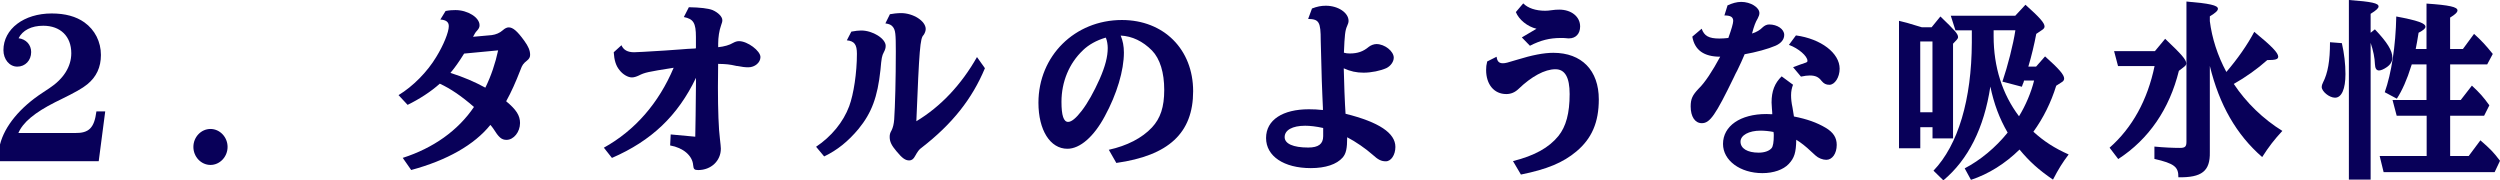
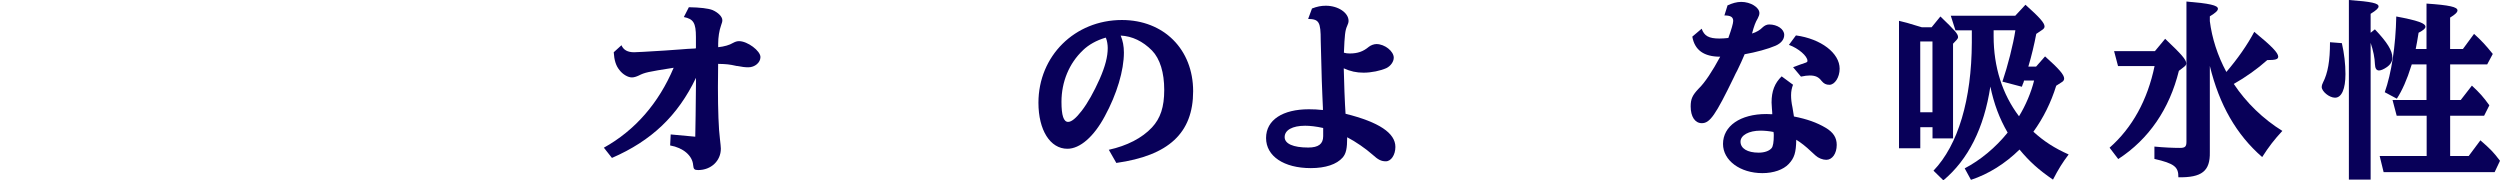
<svg xmlns="http://www.w3.org/2000/svg" id="_レイヤー_2" viewBox="0 0 488.52 35.23">
  <defs>
    <style>.cls-1{fill:#080059;}</style>
  </defs>
  <g id="_商品特徴_x5F_シーン">
-     <path class="cls-1" d="M0,28.23c.91-3.59,3.9-7.22,8.3-10.1l1.34-.89c2.81-1.85,4.29-4.25,4.29-6.84,0-3.29-2.11-5.37-5.48-5.37-2.32,0-4.04.89-4.82,2.44,1.48.19,2.46,1.29,2.46,2.7,0,1.63-1.16,2.85-2.71,2.85s-2.71-1.44-2.71-3.22C.67,5.66,4.68,2.63,10.09,2.63c2.67,0,4.78.59,6.4,1.74,2.07,1.48,3.23,3.81,3.23,6.37,0,2.4-.88,4.29-2.67,5.74-.95.78-2.39,1.59-5.27,3l-.98.48c-4.04,2.04-6.33,3.96-7.21,6.03h11.07c2.74.04,3.76-1,4.18-4.22h1.72l-1.27,9.73H0v-3.26Z" />
-     <path class="cls-1" d="M44.47,28.71c0,1.92-1.51,3.52-3.34,3.52s-3.34-1.59-3.34-3.52,1.51-3.51,3.34-3.51,3.34,1.59,3.34,3.51Z" />
-     <path class="cls-1" d="M77.89,18.58c2.81-1.7,5.62-4.55,7.35-7.44,1.44-2.33,2.46-4.88,2.46-6.03,0-.81-.53-1.22-1.65-1.29l1.02-1.67c.77-.15,1.34-.18,1.93-.18,2.39,0,4.71,1.44,4.71,2.96,0,.41-.14.67-.53,1.11-.25.22-.46.63-.74,1.15,1.05-.07,3.09-.3,3.66-.33.81-.11,1.58-.44,2.11-.92.46-.41.84-.59,1.2-.59.81,0,1.65.7,3.02,2.59.81,1.11,1.16,1.92,1.16,2.78,0,.44-.18.78-.6,1.11-.74.59-.95.89-1.27,1.78-.98,2.52-1.79,4.33-2.81,6.18,1.97,1.63,2.71,2.78,2.71,4.25,0,1.74-1.23,3.29-2.64,3.29-.98,0-1.51-.48-2.6-2.22-.21-.3-.35-.48-.56-.7-3.13,3.89-8.47,6.92-15.47,8.81l-1.65-2.37c5.98-1.92,10.79-5.33,13.92-9.95-2.5-2.18-4.61-3.59-6.68-4.55-1.72,1.55-4.01,3.03-6.29,4.14l-1.76-1.89ZM90.69,10.47c-.98,1.59-1.83,2.78-2.67,3.77,2.64.85,4.71,1.74,6.82,2.89,1.12-2.26,1.97-4.81,2.5-7.29l-6.64.63Z" />
    <path class="cls-1" d="M135.86,26.72c.07-3.03.07-4.33.14-10.62v-.89c-3.55,7.4-8.68,12.29-16.42,15.65l-1.58-2c6.08-3.37,10.72-8.7,13.64-15.62-5.13.81-5.62.92-6.82,1.52-.46.22-.95.37-1.34.37-.77,0-1.79-.59-2.43-1.44-.7-.85-1.02-1.92-1.12-3.48l1.51-1.37c.39.92,1.2,1.37,2.46,1.37.63,0,2.25-.11,5.94-.33.95-.07,1.97-.15,3.09-.22l1.44-.11,1.37-.07.25-.04v-2.22c0-2.74-.49-3.52-2.36-3.89l.98-1.92c2.14.04,3.8.22,4.64.56,1.09.48,1.9,1.29,1.9,1.96,0,.3-.04.44-.25,1.04-.35.96-.56,2.33-.56,3.55v.7c1.16-.11,2.25-.44,2.85-.81.49-.26.81-.37,1.23-.37,1.65,0,4.18,1.89,4.18,3.11,0,1.07-1.09,2-2.36,2-.6,0-1.27-.07-2.18-.26h-.11c-1.48-.33-1.97-.37-3.62-.41-.04,2.37-.04,3.52-.04,4.55,0,4.44.14,8.25.39,10.1.11.96.18,1.63.18,1.92,0,2.37-1.9,4.18-4.43,4.18-.74,0-.91-.18-.98-.96-.14-1.85-1.93-3.4-4.5-3.85l.11-2.15,4.78.44Z" />
-     <path class="cls-1" d="M166.36,6.18c.81-.15,1.41-.22,1.93-.22,2.25,0,4.78,1.59,4.78,3,0,.41-.11.78-.35,1.22-.39.74-.46,1.11-.67,3.48-.56,5.29-1.72,8.4-4.29,11.54-2.04,2.44-4.15,4.14-6.71,5.37l-1.58-1.89c2.99-2,5.31-4.81,6.47-7.92.88-2.37,1.51-6.55,1.51-10.25,0-1.81-.49-2.48-1.97-2.63l.88-1.7ZM173.89,2.78c.49-.11,1.51-.22,2.18-.22,2.39,0,4.82,1.55,4.82,3.11,0,.33-.14.78-.42,1.18-.67.59-.84,2.81-1.41,16.84,4.75-2.85,8.79-7.14,11.85-12.54l1.55,2.18c-2.5,5.99-6.36,10.88-12.38,15.54-.46.3-.77.74-1.27,1.63-.28.56-.67.85-1.12.85-.77,0-1.37-.41-2.5-1.78-.98-1.15-1.34-1.89-1.34-2.81,0-.48.07-.78.39-1.33.25-.52.42-1.18.49-2.07.18-2.59.32-7.99.32-13.32,0-3.44-.07-4.11-.56-4.77-.32-.41-.7-.59-1.48-.7l.88-1.78Z" />
    <path class="cls-1" d="M216.67,29.27c3.55-.78,6.5-2.29,8.44-4.37,1.65-1.78,2.39-3.96,2.39-7.33s-.81-6.07-2.39-7.7c-1.79-1.81-3.87-2.81-6.12-2.92.42,1,.63,2.07.63,3.33,0,3.48-1.37,8.1-3.73,12.43-2.14,4-4.85,6.36-7.31,6.36-3.38,0-5.66-3.66-5.66-8.99,0-9.14,7.1-16.17,16.31-16.17,8.19,0,13.92,5.74,13.92,13.91s-4.78,12.58-15.01,14.02l-1.48-2.59ZM211.6,9.84c-2.67,2.52-4.18,6.14-4.18,10.06,0,2.67.42,3.92,1.3,3.92.67,0,1.55-.74,2.64-2.15,1.2-1.55,2.39-3.7,3.52-6.22,1.09-2.48,1.58-4.37,1.58-6.07,0-.67-.14-1.44-.32-1.89t-.04-.07s-.04-.07-.04-.07c-1.83.55-3.3,1.37-4.46,2.48Z" />
    <path class="cls-1" d="M256.35,1.67c1.05-.41,1.83-.55,2.74-.55,2.39,0,4.43,1.37,4.43,2.96,0,.3-.11.63-.28,1-.39.85-.49,1.78-.63,5.22.42.11.7.15,1.12.15,1.55,0,2.64-.37,3.73-1.29.42-.33,1.02-.55,1.51-.55,1.62,0,3.38,1.41,3.38,2.66,0,.78-.6,1.63-1.44,2.04-1.16.52-2.92.89-4.46.89-1.41,0-2.57-.26-3.87-.85.04,2.29.21,6.92.35,8.88,6.54,1.63,9.74,3.77,9.74,6.48,0,1.55-.84,2.81-1.86,2.81-.91,0-1.51-.3-2.64-1.33-1.3-1.15-3.27-2.52-4.92-3.37,0,2.18-.21,3.18-.88,3.96-1.16,1.33-3.34,2.07-6.22,2.07-5.27,0-8.75-2.33-8.75-5.88s3.27-5.62,8.37-5.62c.84,0,1.79.04,2.74.15v-.41l-.11-2.48-.11-2.85c-.04-1.15-.11-4.03-.21-7.84,0-3.63-.32-4.18-2.46-4.22l.74-2ZM258.56,25.01c-1.34-.3-2.57-.44-3.52-.44-2.5,0-4.01.85-4.01,2.22,0,1.29,1.65,2.04,4.61,2.04,2,0,2.92-.7,2.92-2.22v-1.59Z" />
-     <path class="cls-1" d="M292.45,11.1c.11.89.46,1.26,1.23,1.26.49,0,.88-.11,2.71-.67,3.02-.93,5.27-1.37,7.14-1.37,5.55,0,8.89,3.44,8.89,9.1,0,4.48-1.37,7.66-4.39,10.18-2.6,2.18-5.73,3.48-10.83,4.51l-1.55-2.63c4.25-1.07,7.03-2.63,8.89-4.92,1.48-1.85,2.18-4.44,2.18-8.18,0-3.26-.91-4.85-2.78-4.85-2.07,0-4.68,1.41-7.21,3.85-.7.67-1.48,1-2.39,1-2.39,0-3.94-1.89-3.94-4.7,0-.59.04-1,.21-1.67l1.83-.92ZM300.25,5.62c-1.76-.41-3.45-1.78-4.04-3.26l1.44-1.7c.91.93,2.46,1.44,4.29,1.44.46,0,.74-.04,1.27-.11.49-.07.95-.11,1.48-.11,2.36,0,4.08,1.37,4.08,3.29,0,1.41-.84,2.33-2.18,2.33-.11,0-.35,0-.56-.04-.39-.04-.7-.04-1.02-.04-2.18,0-3.94.44-6.05,1.52l-1.58-1.63,2.88-1.7Z" />
    <path class="cls-1" d="M337.54,1.07c.91-.44,1.86-.7,2.71-.7,1.83,0,3.55,1.07,3.55,2.18,0,.33-.11.63-.32,1.04-.46.78-.7,1.41-1.12,2.96.88-.26,1.58-.7,2.04-1.18.39-.37.84-.59,1.3-.59,1.62,0,2.95.92,2.95,2.04,0,.89-.6,1.63-1.69,2.11-1.44.63-3.87,1.29-6.05,1.67l-.07.18c-.21.44-.42.93-.6,1.37-.25.56-.28.63-.77,1.63-.25.44-.46.89-.63,1.26-3.62,7.47-4.71,9.03-6.29,9.03-1.34,0-2.18-1.29-2.18-3.26,0-1.48.35-2.22,1.55-3.48,1.23-1.18,2.71-3.44,4.22-6.25-3.2,0-4.99-1.3-5.45-3.92l1.83-1.55c.49,1.41,1.41,1.92,3.45,1.92.6,0,1.09-.04,1.76-.11.6-1.67.95-2.85.95-3.33,0-.78-.53-1.07-1.72-1.07l.6-1.92ZM350.38,16.54c-.25.63-.39,1.3-.39,2.07,0,.7.07,1.44.28,2.41.18,1.07.21,1.26.28,1.74,2.6.52,4.46,1.18,6.22,2.22,1.48.89,2.14,1.92,2.14,3.33,0,1.7-.88,2.92-2.04,2.92-.7,0-1.55-.33-2.11-.85q-.11-.07-.81-.74c-1.09-1.04-2.04-1.78-2.95-2.33-.04,2.48-.35,3.55-1.48,4.74-1.05,1.11-2.95,1.78-5.13,1.78-4.36,0-7.7-2.48-7.7-5.7,0-3.51,3.38-5.85,8.47-5.85q.39,0,1.02.04h.14c0-.37-.04-.59-.07-1.07-.04-.37-.07-.89-.07-1.22,0-2.22.6-3.77,1.97-5.11l2.21,1.63ZM346.58,25.79c-.91-.18-1.79-.26-2.57-.26-2.25,0-3.9.89-3.9,2.15,0,1.33,1.34,2.15,3.55,2.15,1.12,0,2.07-.33,2.53-.89.28-.33.42-1.22.42-2.44,0-.3,0-.41-.04-.55v-.15ZM350.38,13.14c.84-.33,1.86-.7,2.46-.89.28-.11.35-.18.35-.37,0-.92-1.76-2.44-3.62-3.11l1.37-1.85c4.89.67,8.54,3.44,8.54,6.51,0,1.67-.95,3.14-2,3.14-.67,0-1.09-.22-1.55-.78-.56-.74-1.2-1.04-2.29-1.04-.46,0-1.02.07-1.72.22l-1.55-1.85Z" />
    <path class="cls-1" d="M375.23,28.97h-4.15V4.07c1.02.22,2.04.52,3.59,1l.88.26h1.9l1.72-2.11c2.85,2.74,3.45,3.4,3.45,4.03,0,.18-.11.37-.28.55l-.7.74v18.5h-4.01v-2.18h-2.39v4.11ZM377.62,21.94v-13.84h-2.39v13.84h2.39ZM383.91,32.9c3.06-1.59,6.05-4.07,8.4-6.99-1.62-2.78-2.67-5.62-3.38-8.99-1.23,8.1-4.32,14.25-9.18,18.32l-1.93-1.89c4.82-5.03,7.45-13.91,7.49-25.05v-2.37h-3.2l-.91-2.85h12.59l2-2.15c2.78,2.48,3.73,3.55,3.73,4.25,0,.22-.14.44-.42.63l-1.2.81c-.35,1.89-.95,4.44-1.55,6.4h1.51l1.76-2c2.74,2.44,3.73,3.59,3.73,4.33,0,.26-.14.52-.46.7l-1.09.7c-1.02,3.29-2.53,6.33-4.46,8.99,2.07,1.89,4.15,3.22,6.89,4.44-1.2,1.59-1.97,2.81-3.06,4.92-2.81-1.92-4.61-3.55-6.54-5.88-2.78,2.74-6.08,4.81-9.49,5.92l-1.23-2.26ZM389.57,7.1c0,5.96,1.69,11.29,4.96,15.62,1.3-2.11,2.39-4.7,2.95-6.99h-1.97c-.04.15-.04.18-.07.3-.14.3-.25.63-.35.92l-3.8-1c1.05-3.11,2.11-7.25,2.53-10.03h-4.25v1.18Z" />
    <path class="cls-1" d="M423.1,7.59c3.23,3.07,4.11,4.07,4.11,4.81,0,.22-.11.41-.39.63l-1.05.81c-1.83,7.44-5.87,13.36-11.85,17.24l-1.69-2.22c4.43-3.89,7.42-9.32,8.79-15.95h-7.14l-.77-2.92h7.98l2-2.41ZM431.82,4.14c.42,3.33,1.51,6.73,3.23,9.92,2.21-2.59,4.08-5.25,5.45-7.84,3.41,2.78,4.68,4.11,4.68,4.85,0,.52-.53.67-2.14.67-1.9,1.7-4.25,3.37-6.54,4.66,2.43,3.66,5.73,6.85,9.49,9.18-1.55,1.67-2.64,3.07-3.94,5.11-5.03-4.37-8.37-10.18-10.23-17.8v16.87c.07,3.66-1.55,4.96-6.15,4.88.04-2.04-.81-2.7-4.68-3.59v-2.41c1.86.18,3.62.26,4.99.26,1.02,0,1.27-.26,1.27-1.22V.3c4.5.37,6.15.74,6.15,1.41,0,.37-.46.81-1.58,1.48v.96Z" />
    <path class="cls-1" d="M457.62,8.44c.46,2,.7,4.07.7,6.03,0,2.92-.74,4.62-2.04,4.62-1.12,0-2.6-1.22-2.6-2.11,0-.26.07-.48.25-.85.95-1.85,1.37-4.22,1.37-7.88l2.32.18ZM464.08,5.74c2.43,2.55,3.41,4.18,3.41,5.51,0,.74-.35,1.37-1.12,1.89-.53.37-1.12.63-1.48.63-.53,0-.77-.41-.81-1.22-.04-1.26-.32-2.63-.84-4.18v26.72h-4.25V0c4.46.33,5.8.63,5.8,1.26,0,.33-.42.74-1.55,1.44v3.7l.84-.67ZM474.17,22.61h-5.84l-.81-3.07h6.64v-6.96h-2.88l-.14.41c-.74,2.44-1.76,4.74-2.78,6.29l-2.36-1.26c1.3-3.66,2.14-9.07,2.25-14.8,4.18.78,5.7,1.33,5.7,2,0,.33-.35.67-1.34,1.18-.25,1.52-.32,2-.56,3.18h2.11V.7c4.5.3,6.05.67,6.05,1.33,0,.37-.42.78-1.44,1.41v6.14h2.5l2.18-2.96c1.51,1.37,2.25,2.18,3.66,3.92l-1.09,2.04h-7.24v6.96h2.07l2.18-2.81c1.51,1.41,2.25,2.22,3.41,3.85l-1.02,2.03h-6.64v7.88h3.62l2.29-3.07c2,1.74,2.57,2.33,3.83,4l-1.05,2.22h-21.69l-.77-3.15h9.18v-7.88Z" />
  </g>
</svg>